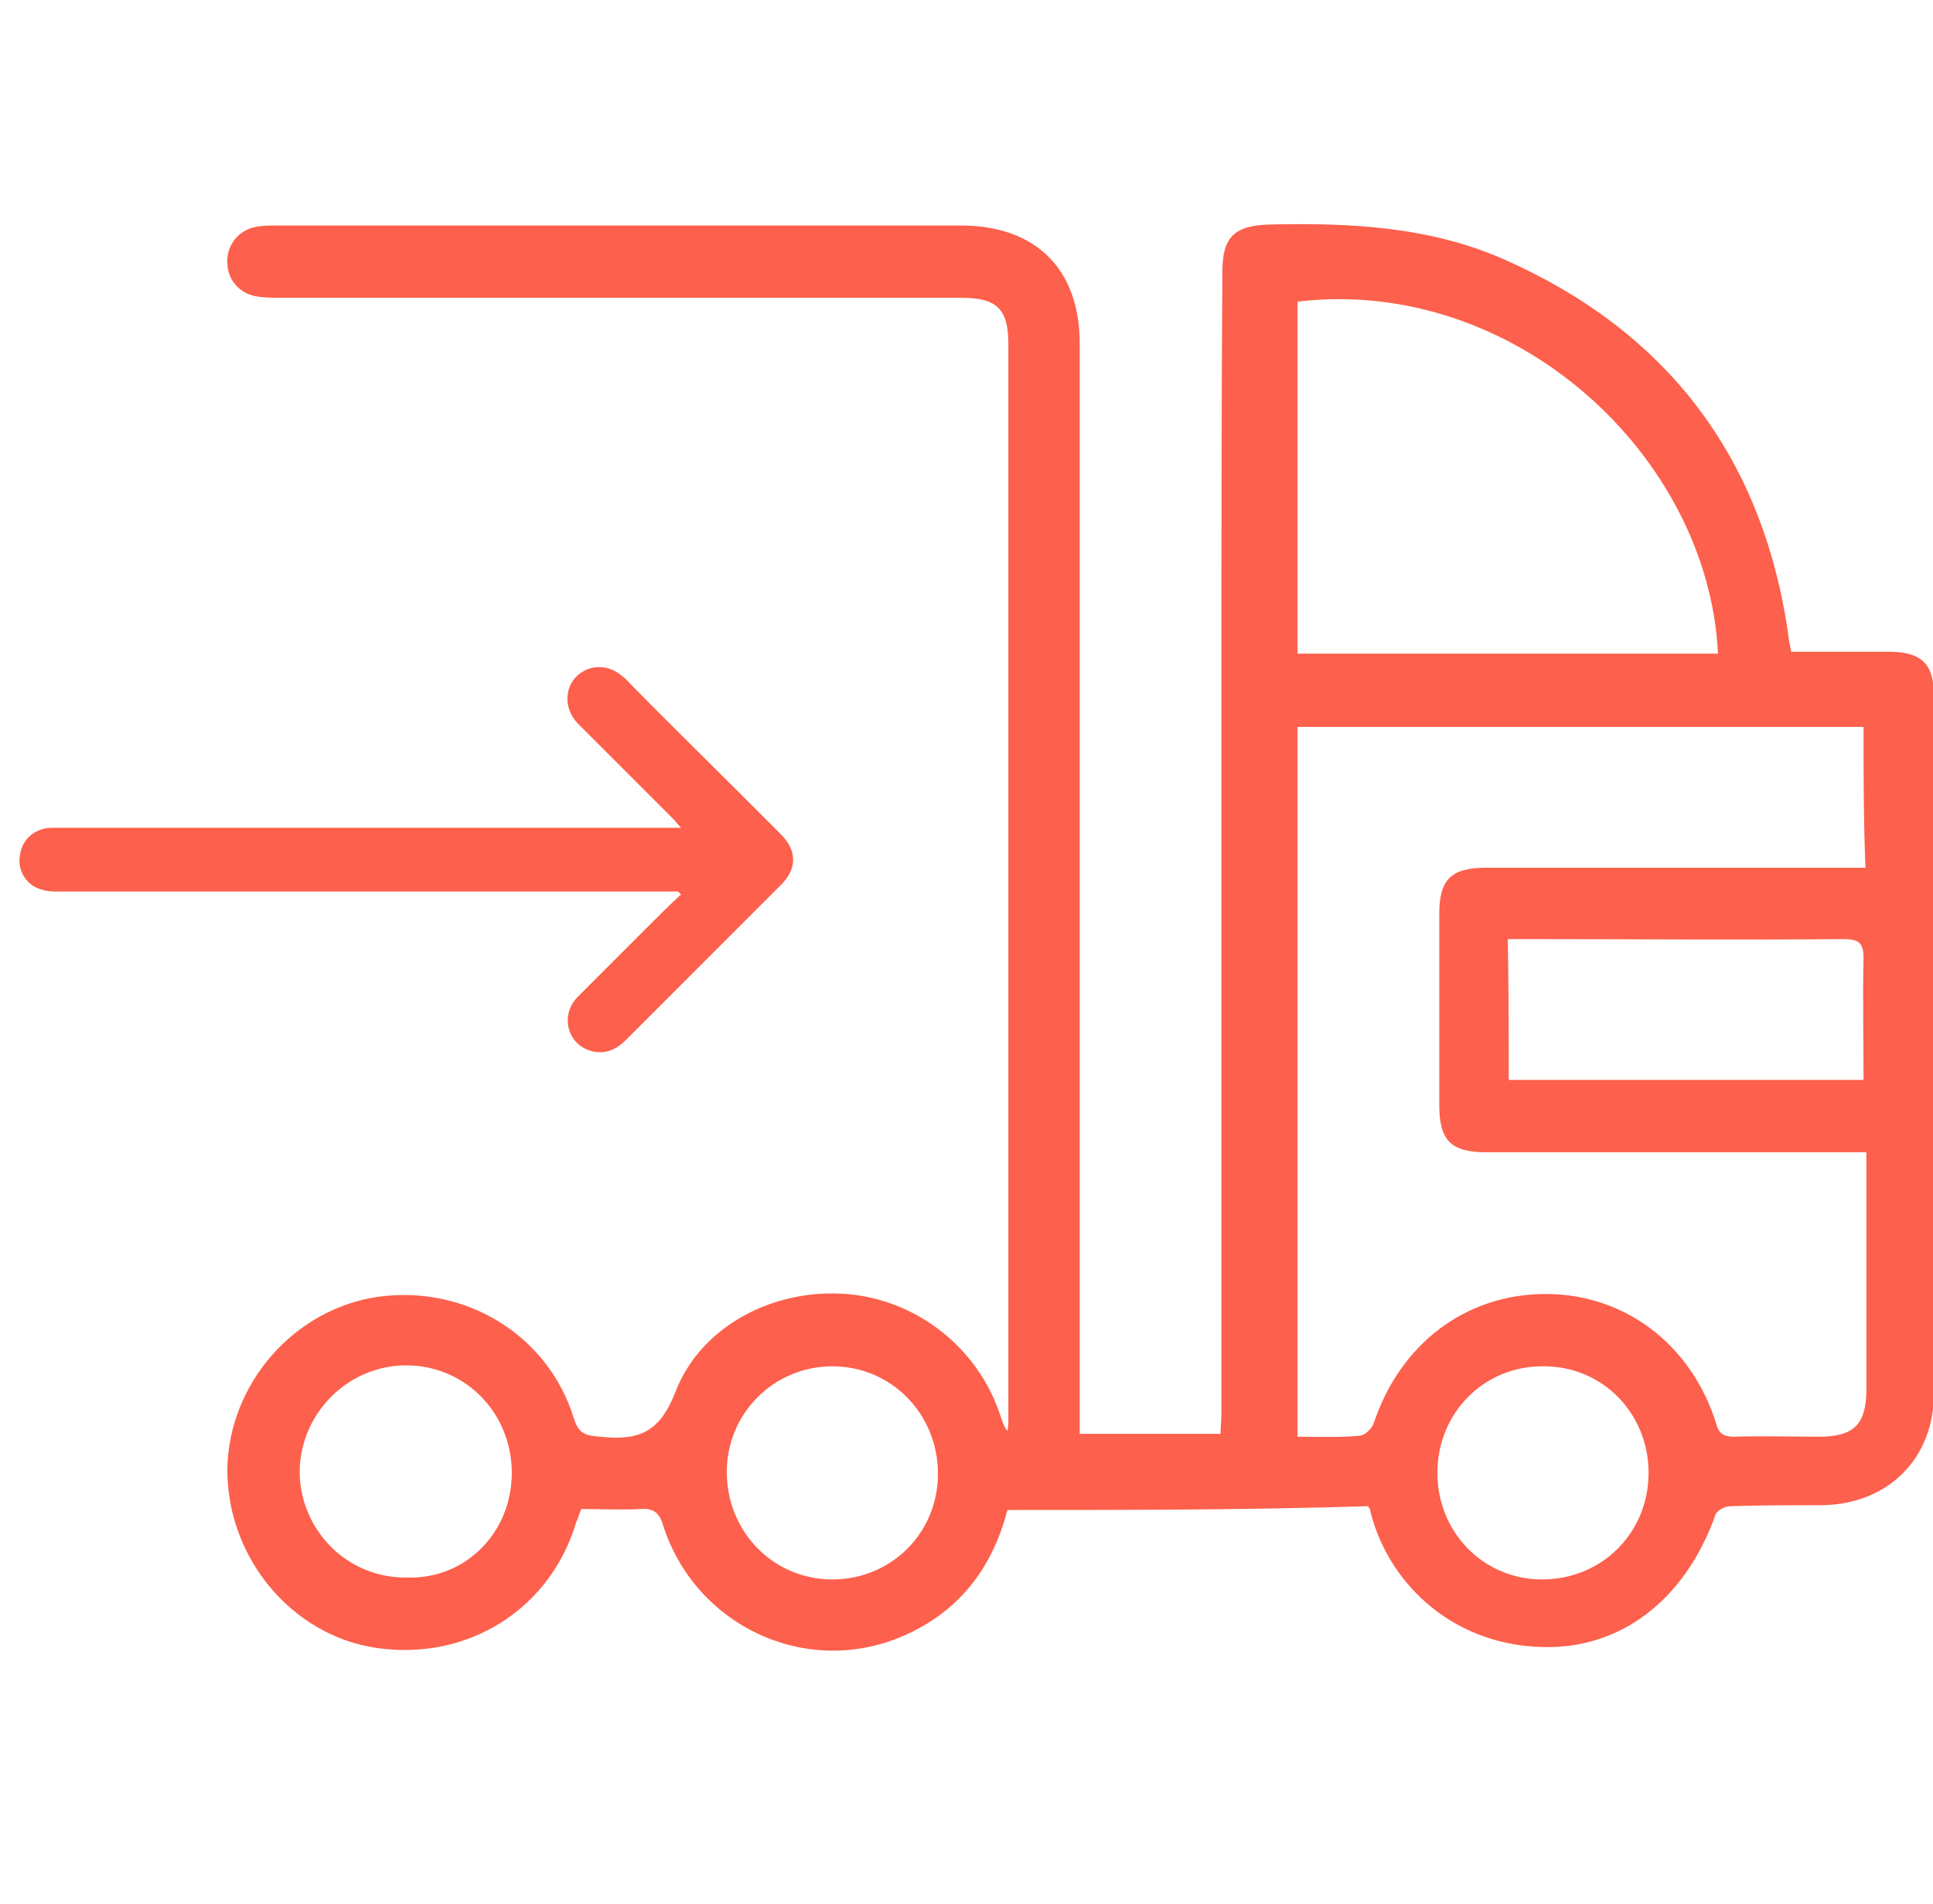
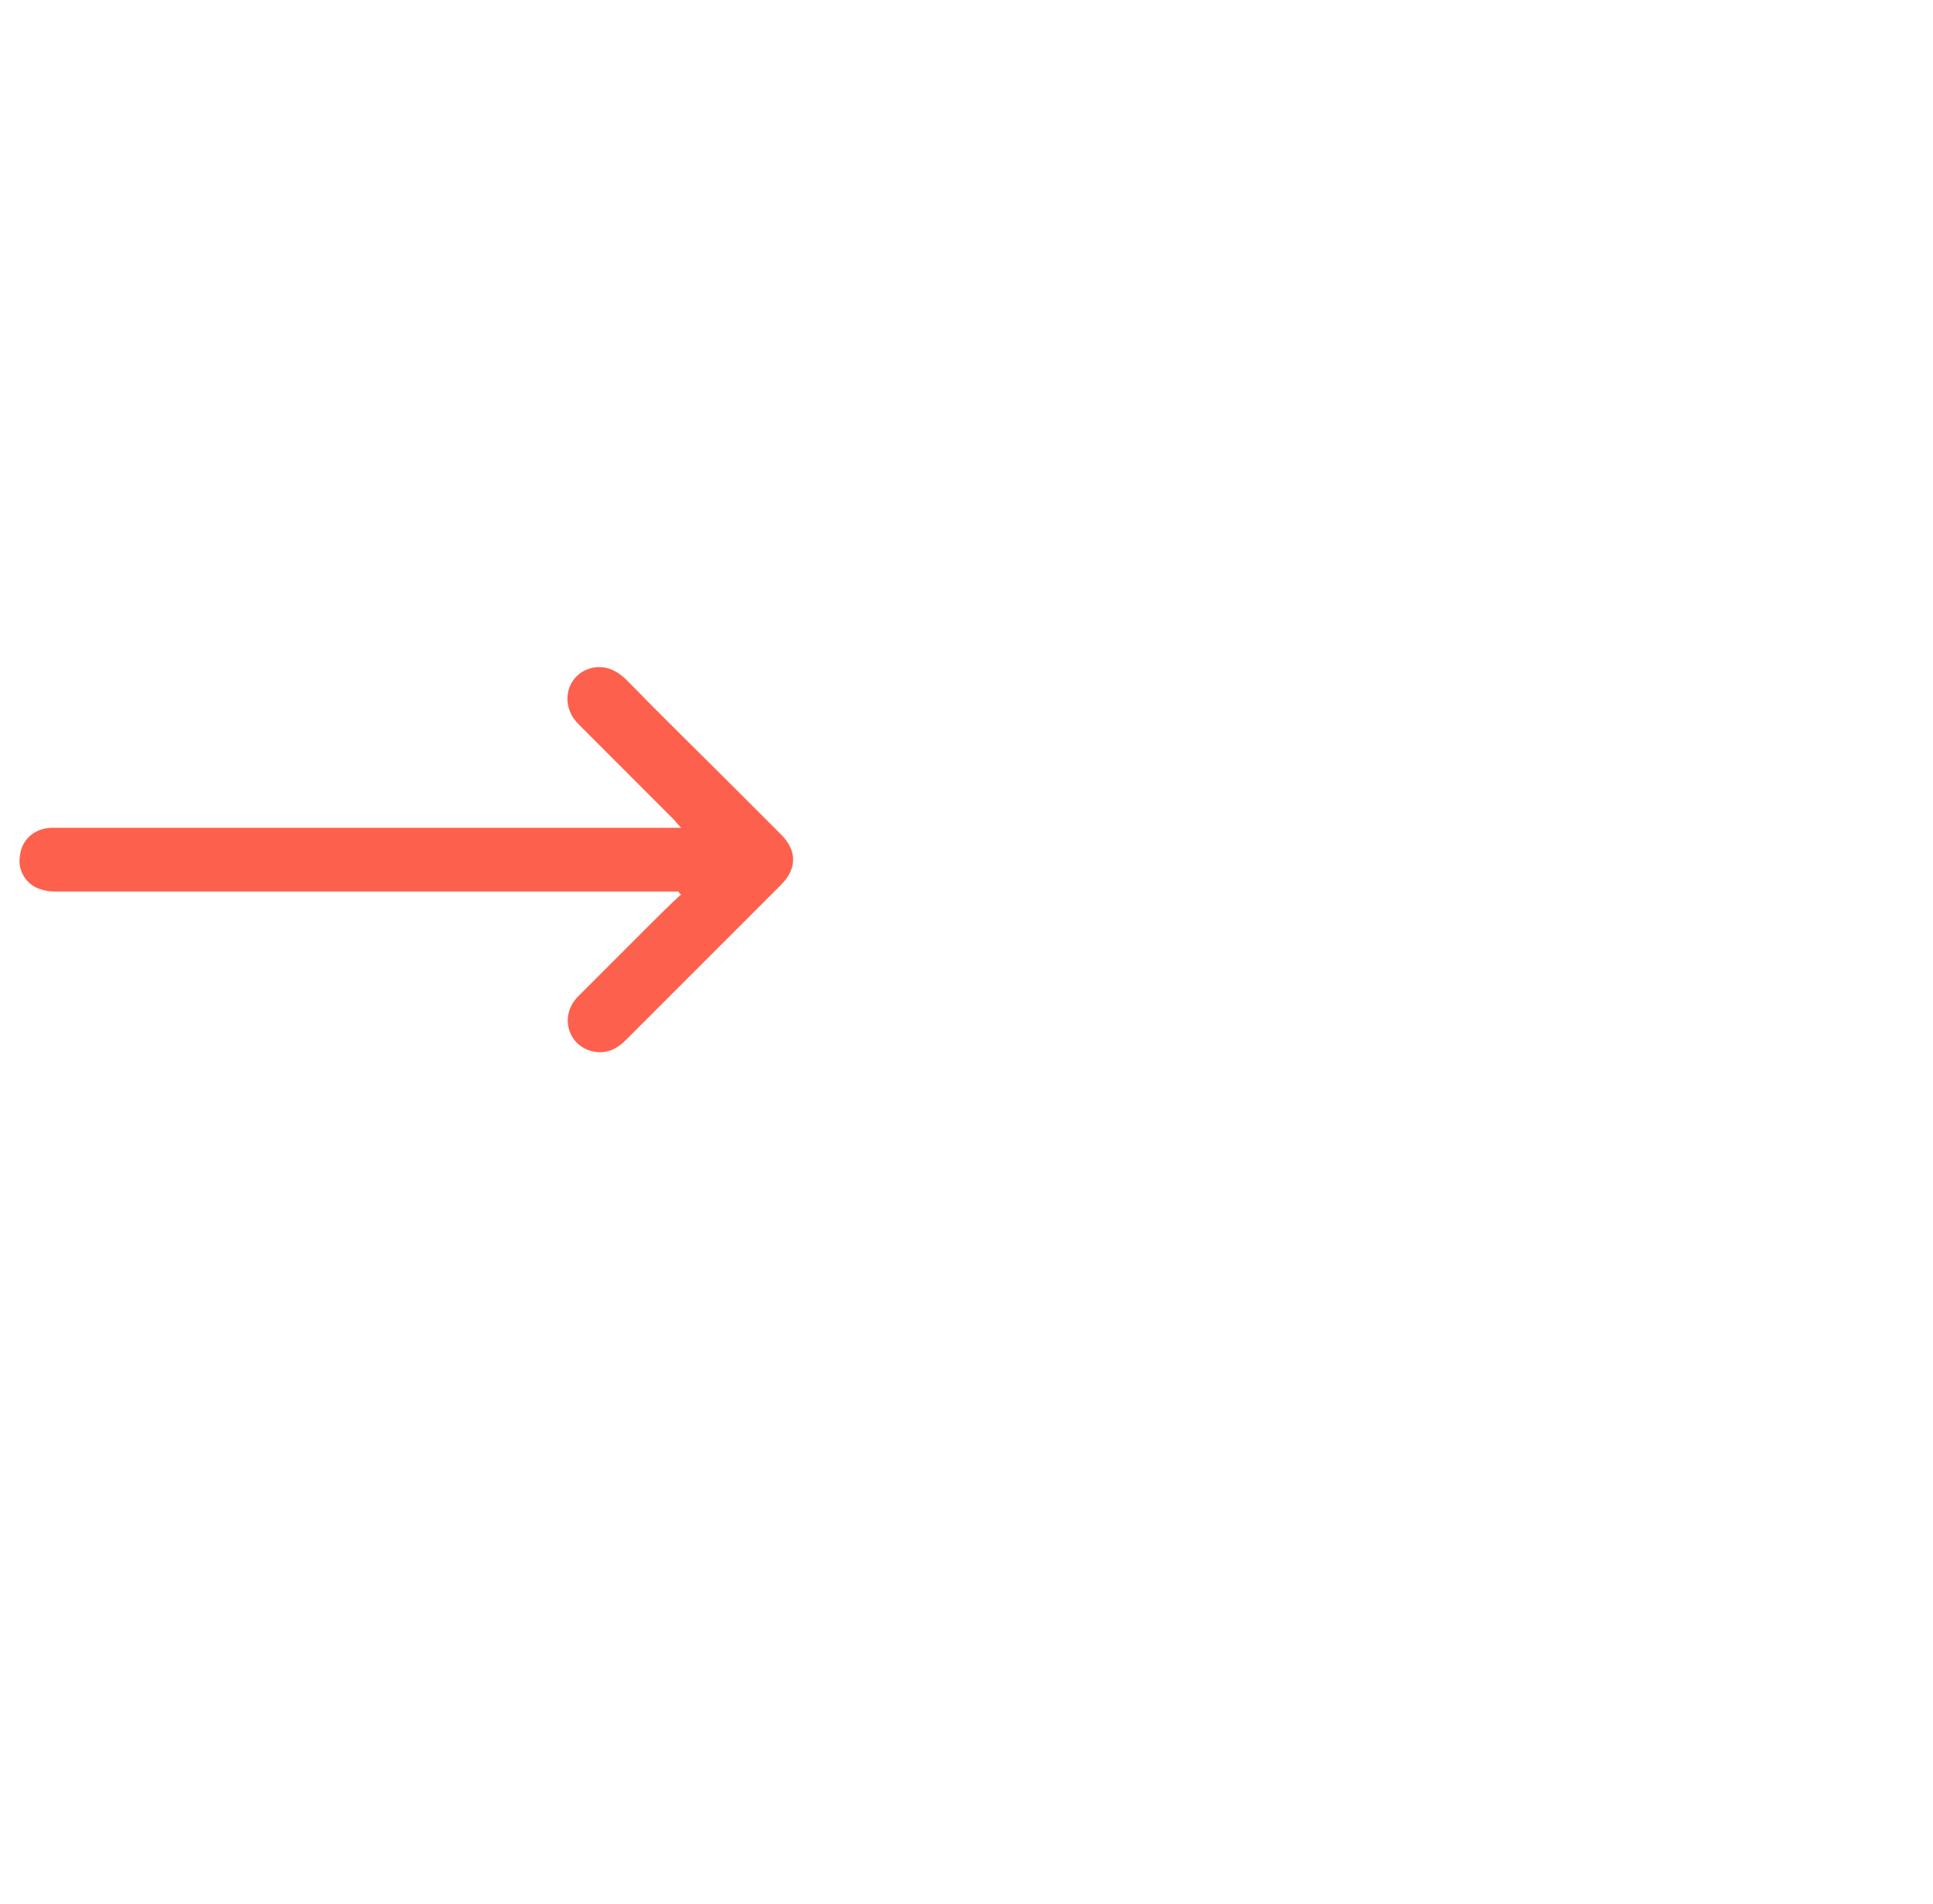
<svg xmlns="http://www.w3.org/2000/svg" version="1.1" id="Livello_1" x="0px" y="0px" viewBox="0 0 203.2 200.1" style="enable-background:new 0 0 203.2 200.1;" xml:space="preserve">
  <style type="text/css">
	.st0{fill:#FD604C;}
</style>
-   <path class="st0" d="M105.9,158.7c-1.6,6.2-5.2,10.8-11.1,13.3c-10.1,4.3-21.7-1.1-25.1-11.7c-0.4-1.4-1.1-1.8-2.4-1.7  c-2,0.1-4.1,0-6.2,0c-0.2,0.5-0.3,0.9-0.5,1.3c-2.7,9.2-11.4,14.7-21,13.3c-9-1.3-15.8-9.6-15.7-18.9c0.2-8.9,7-16.7,15.8-18  c9.2-1.3,17.9,4,20.6,12.7c0.5,1.7,1.3,1.9,2.8,2c3.9,0.4,6.2-0.3,7.9-4.7c2.7-7,10.4-10.9,18-10.3c7.4,0.6,13.9,5.7,16.2,12.9  c0.2,0.5,0.3,1,0.7,1.5c0.1-0.4,0.1-0.9,0.1-1.3c0-37.7,0-75.3,0-113c0-3.6-1.2-4.8-4.9-4.8c-23.8,0-47.7,0-71.5,0  c-0.8,0-1.5,0-2.3-0.1c-2-0.2-3.4-1.7-3.4-3.6c-0.1-1.9,1.3-3.6,3.3-3.8c0.6-0.1,1.3-0.1,1.9-0.1c24,0,48,0,71.9,0  c7.9,0,12.5,4.6,12.5,12.4c0,37.3,0,74.6,0,111.9c0,0.9,0,1.8,0,2.7c5,0,9.8,0,14.8,0c0-0.7,0.1-1.4,0.1-2.1c0-25.4,0-50.8,0-76.2  c0-14.6,0-29.3,0.1-43.9c0-3.6,1.3-4.8,4.9-4.9c8.5-0.2,16.9,0.2,24.8,3.7c16.9,7.5,26.9,20.5,29.7,38.8c0.1,0.8,0.2,1.5,0.4,2.4  c3.5,0,6.9,0,10.3,0s4.7,1.3,4.7,4.6c0,24.4,0,48.9,0,73.3c0,6.9-4.8,11.7-11.8,11.8c-3.2,0-6.4,0-9.6,0.1c-0.6,0-1.5,0.5-1.6,1  c-3.2,8.9-10,14.1-18.3,13.8c-9.7-0.3-16.3-7.1-18-14.5c0-0.1-0.1-0.1-0.2-0.3C131.2,158.7,118.7,158.7,105.9,158.7z M195.9,76.4  c-20,0-39.7,0-59.5,0c0,24.9,0,49.7,0,74.6c2.3,0,4.4,0.1,6.5-0.1c0.5,0,1.3-0.7,1.5-1.3c2.8-8.4,9.7-13.6,18.1-13.6  c8.3,0,15.3,5.3,17.9,13.6c0.3,1.1,0.8,1.4,1.9,1.4c3-0.1,5.9,0,8.9,0c3.7,0,5-1.3,5-5c0-7.6,0-15.3,0-22.9c0-0.6,0-1.2,0-2  c-1.1,0-1.8,0-2.6,0c-12.5,0-24.9,0-37.4,0c-3.6,0-4.9-1.2-4.9-4.9c0-6.7,0-13.5,0-20.2c0-3.6,1.3-4.8,4.9-4.8c12.5,0,25.1,0,37.6,0  c0.7,0,1.5,0,2.3,0C195.9,86.2,195.9,81.4,195.9,76.4z M180.6,68.7c-1-20.8-21.4-39.7-44.2-37c0,12.3,0,24.7,0,37  C151.1,68.7,165.9,68.7,180.6,68.7z M158.6,113.5c12.5,0,24.8,0,37.3,0c0-4.4-0.1-8.6,0-12.8c0-1.6-0.5-2-2.1-2  c-11.1,0.1-22.2,0-33.4,0c-0.6,0-1.2,0-1.9,0C158.6,103.8,158.6,108.6,158.6,113.5z M53.8,154.8c0-6.3-4.9-11.3-11.1-11.3  c-6.1,0-11.1,5-11.2,11.1c0,6.2,5,11.3,11.3,11.2C48.9,166,53.8,161.1,53.8,154.8z M76.4,154.7c0,6.3,4.9,11.3,11.1,11.3  s11.1-4.9,11.1-11.1c0-6.3-4.9-11.3-11.1-11.3C81.4,143.6,76.4,148.5,76.4,154.7z M151.1,154.8c0,6.2,4.8,11.2,11,11.2  c6.3,0,11.2-4.9,11.2-11.2s-4.9-11.3-11.2-11.2C156,143.6,151.1,148.5,151.1,154.8z" />
  <path class="st0" d="M71.3,93.7c-0.4,0-0.7,0-1.1,0c-21.3,0-42.6,0-64,0c-0.6,0-1.2,0-1.8-0.2c-1.6-0.4-2.6-2-2.3-3.6  C2.3,88.2,3.7,87,5.5,87c5.1,0,10.3,0,15.4,0c16.2,0,32.4,0,48.5,0c0.6,0,1.3,0,2.2,0c-0.4-0.4-0.6-0.7-0.8-0.9  c-3.3-3.3-6.7-6.7-10-10c-2-2-1.3-5.2,1.4-5.9c1.4-0.3,2.5,0.2,3.5,1.1c3.9,4,7.9,7.9,11.9,11.9c1.5,1.5,3,3,4.5,4.5  c1.7,1.7,1.7,3.6,0,5.3c-5.4,5.4-10.9,10.9-16.3,16.3c-1,1-2.1,1.5-3.5,1.2c-2.6-0.6-3.5-3.7-1.6-5.7c2.5-2.5,5-5,7.5-7.5  c1.1-1.1,2.2-2.2,3.4-3.3C71.4,93.9,71.4,93.8,71.3,93.7z" />
</svg>